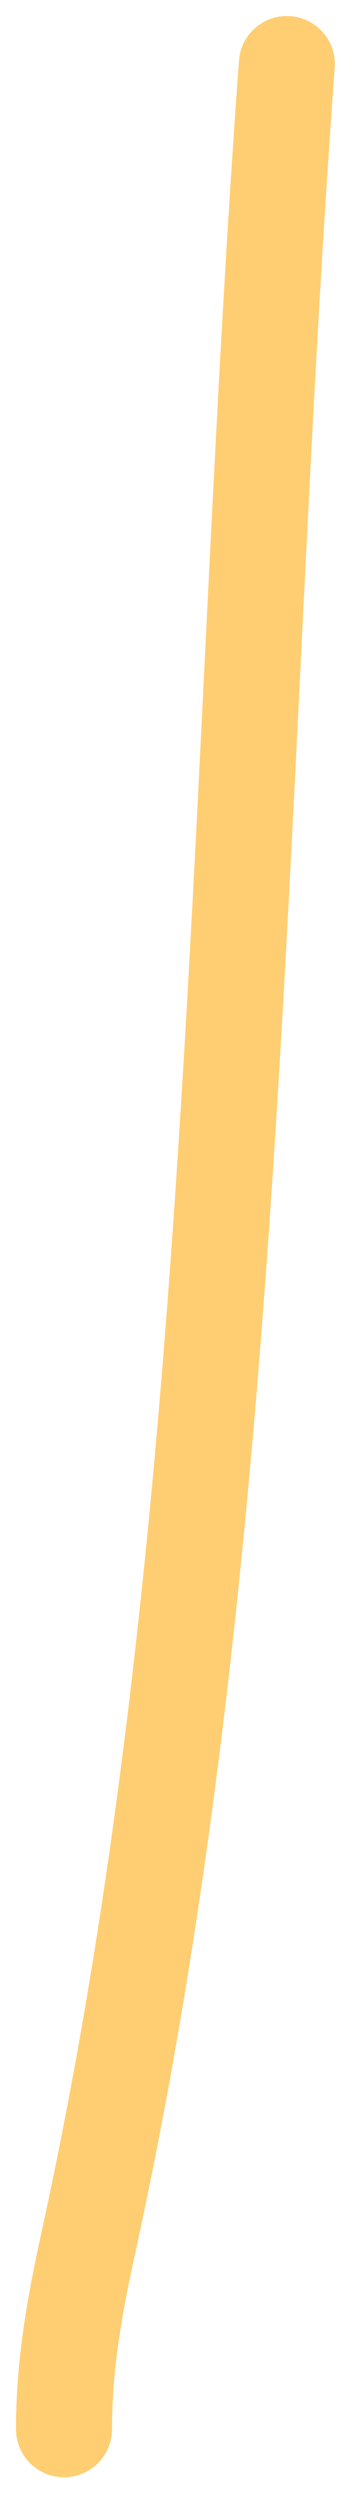
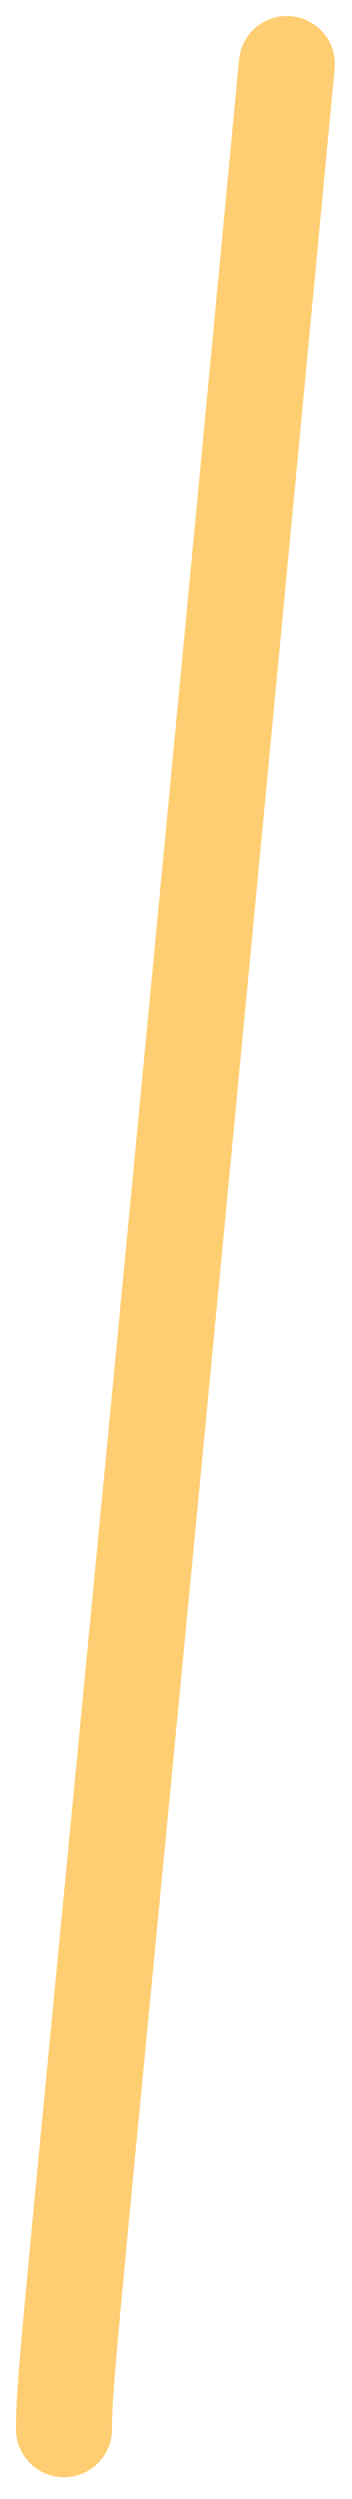
<svg xmlns="http://www.w3.org/2000/svg" fill="none" height="100%" overflow="visible" preserveAspectRatio="none" style="display: block;" viewBox="0 0 11 78" width="100%">
-   <path d="M8.964 2C7.332 24.262 7.573 48 2.774 69.939C2.336 71.938 2 73.785 2 75.82" id="Vector 91" stroke="#FFC65A" stroke-linecap="round" stroke-opacity="0.85" stroke-width="3" />
+   <path d="M8.964 2C2.336 71.938 2 73.785 2 75.82" id="Vector 91" stroke="#FFC65A" stroke-linecap="round" stroke-opacity="0.85" stroke-width="3" />
</svg>